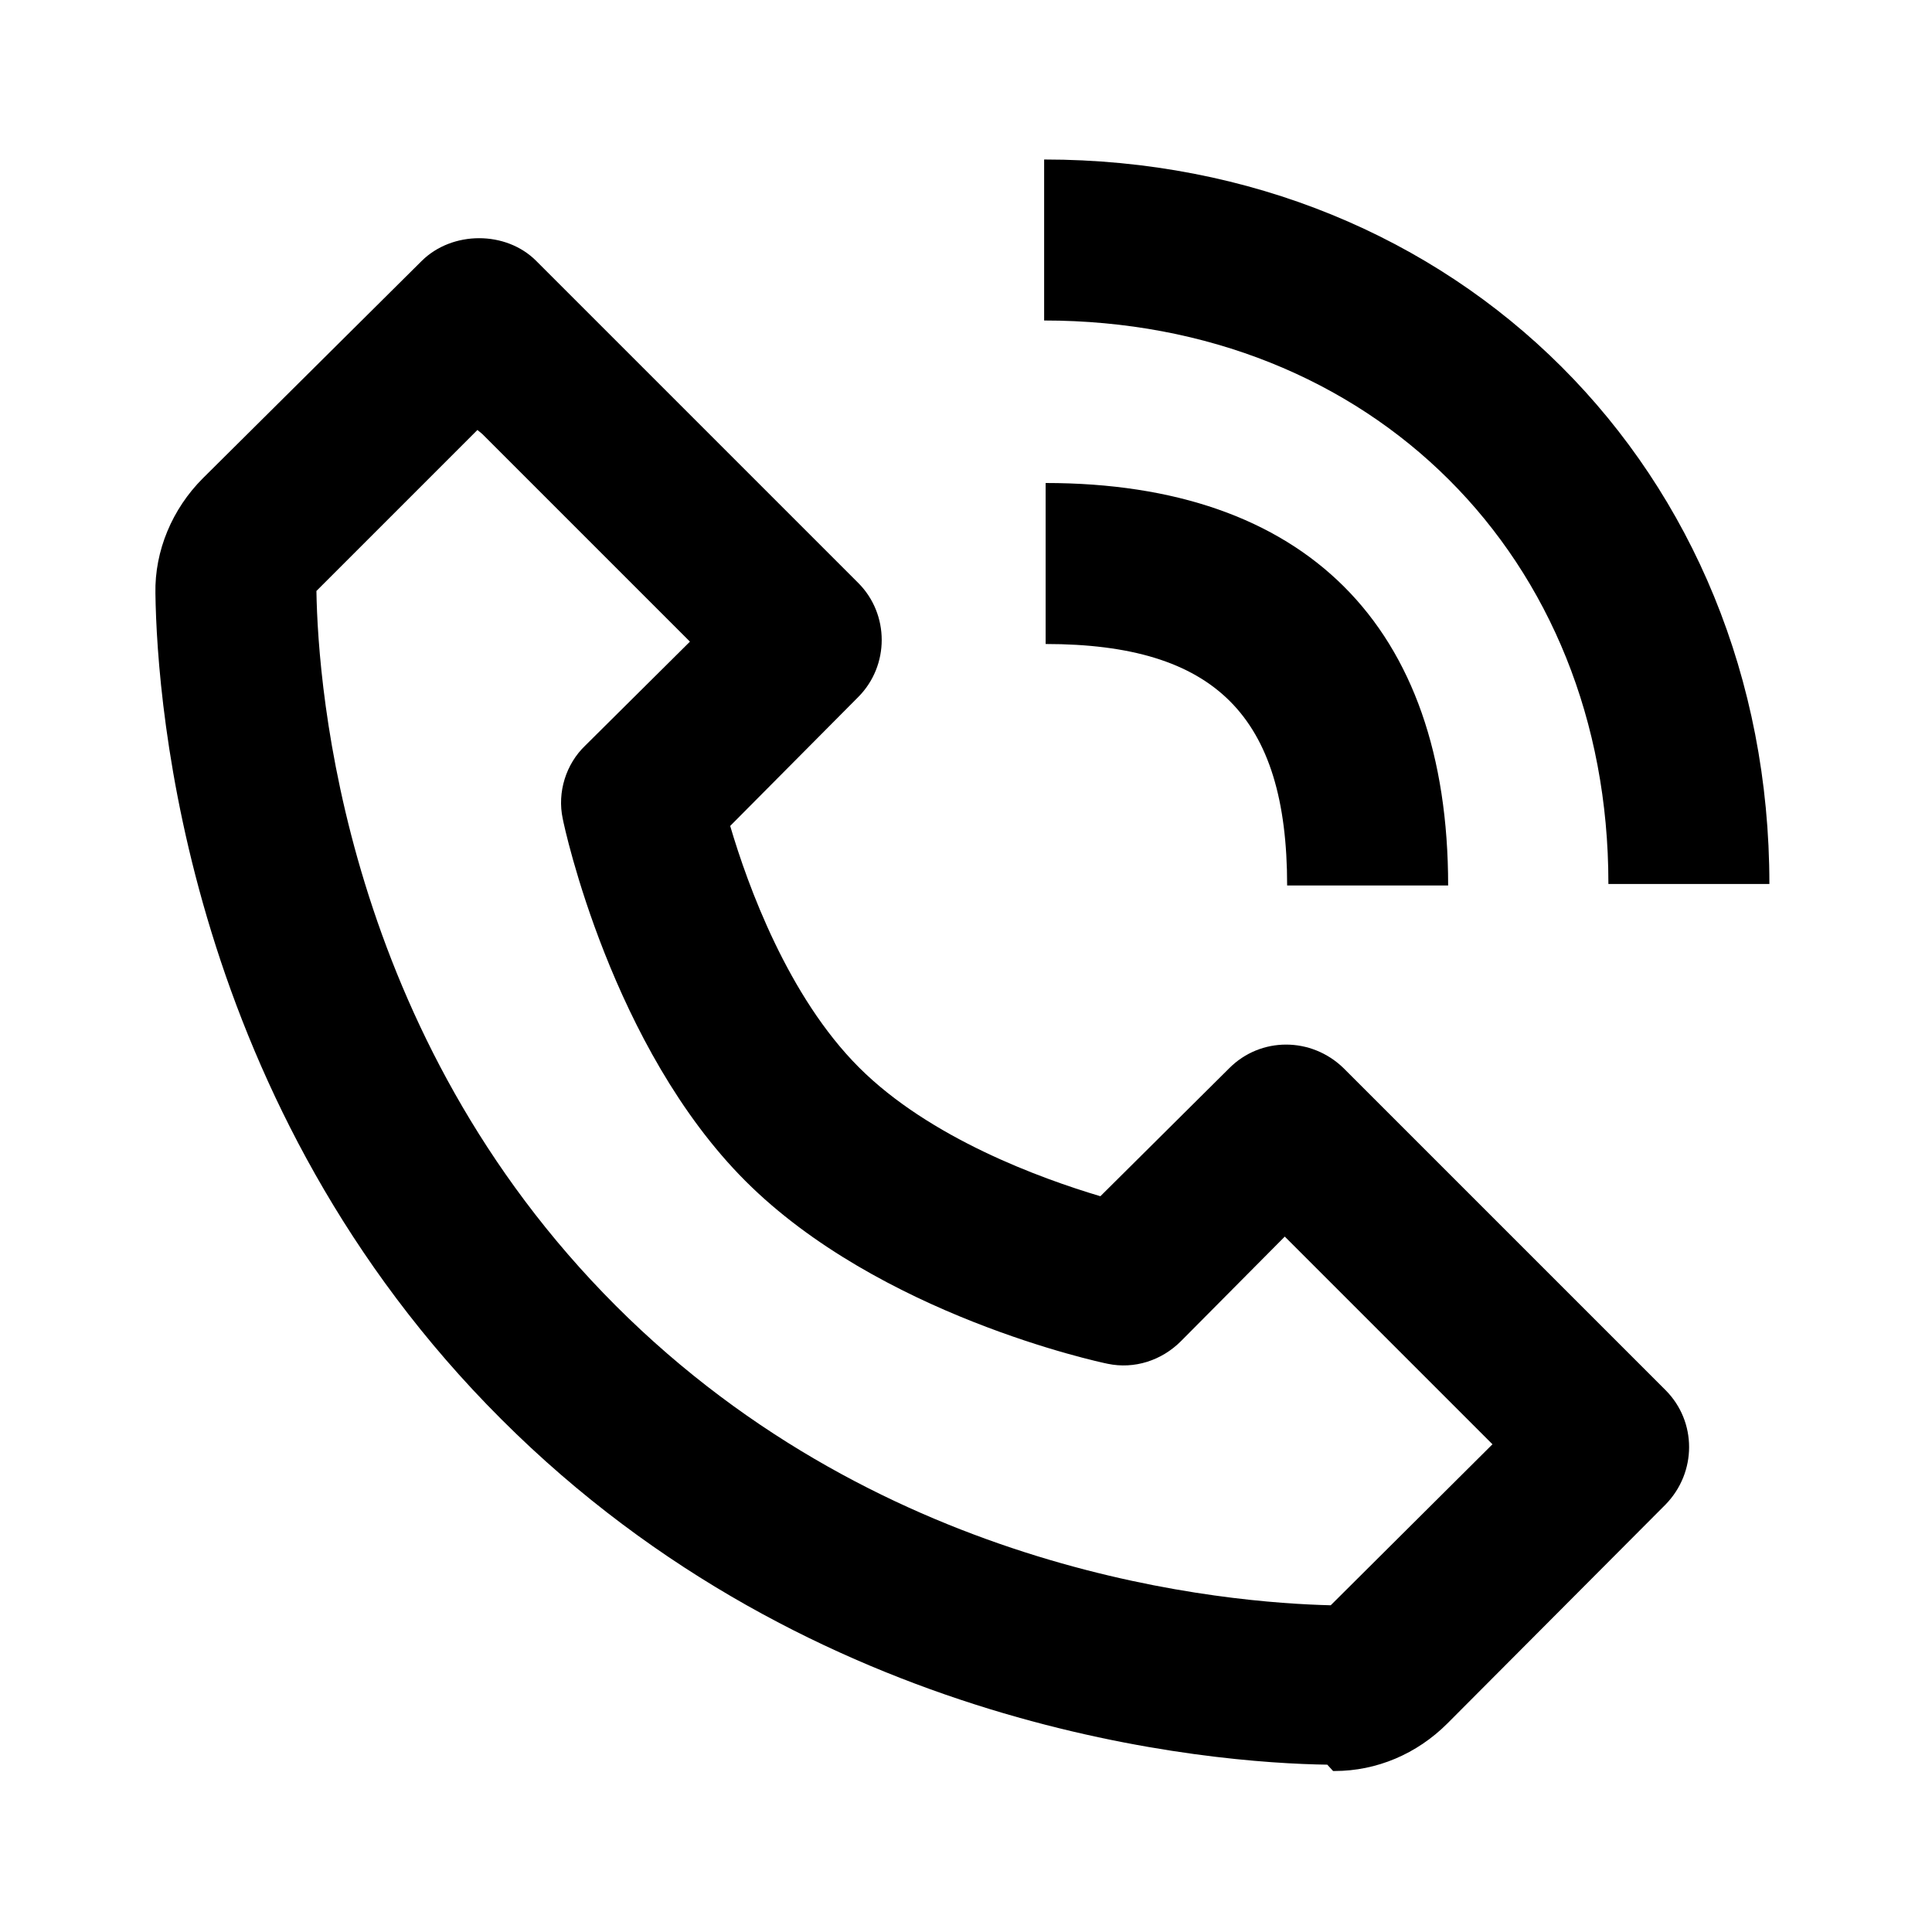
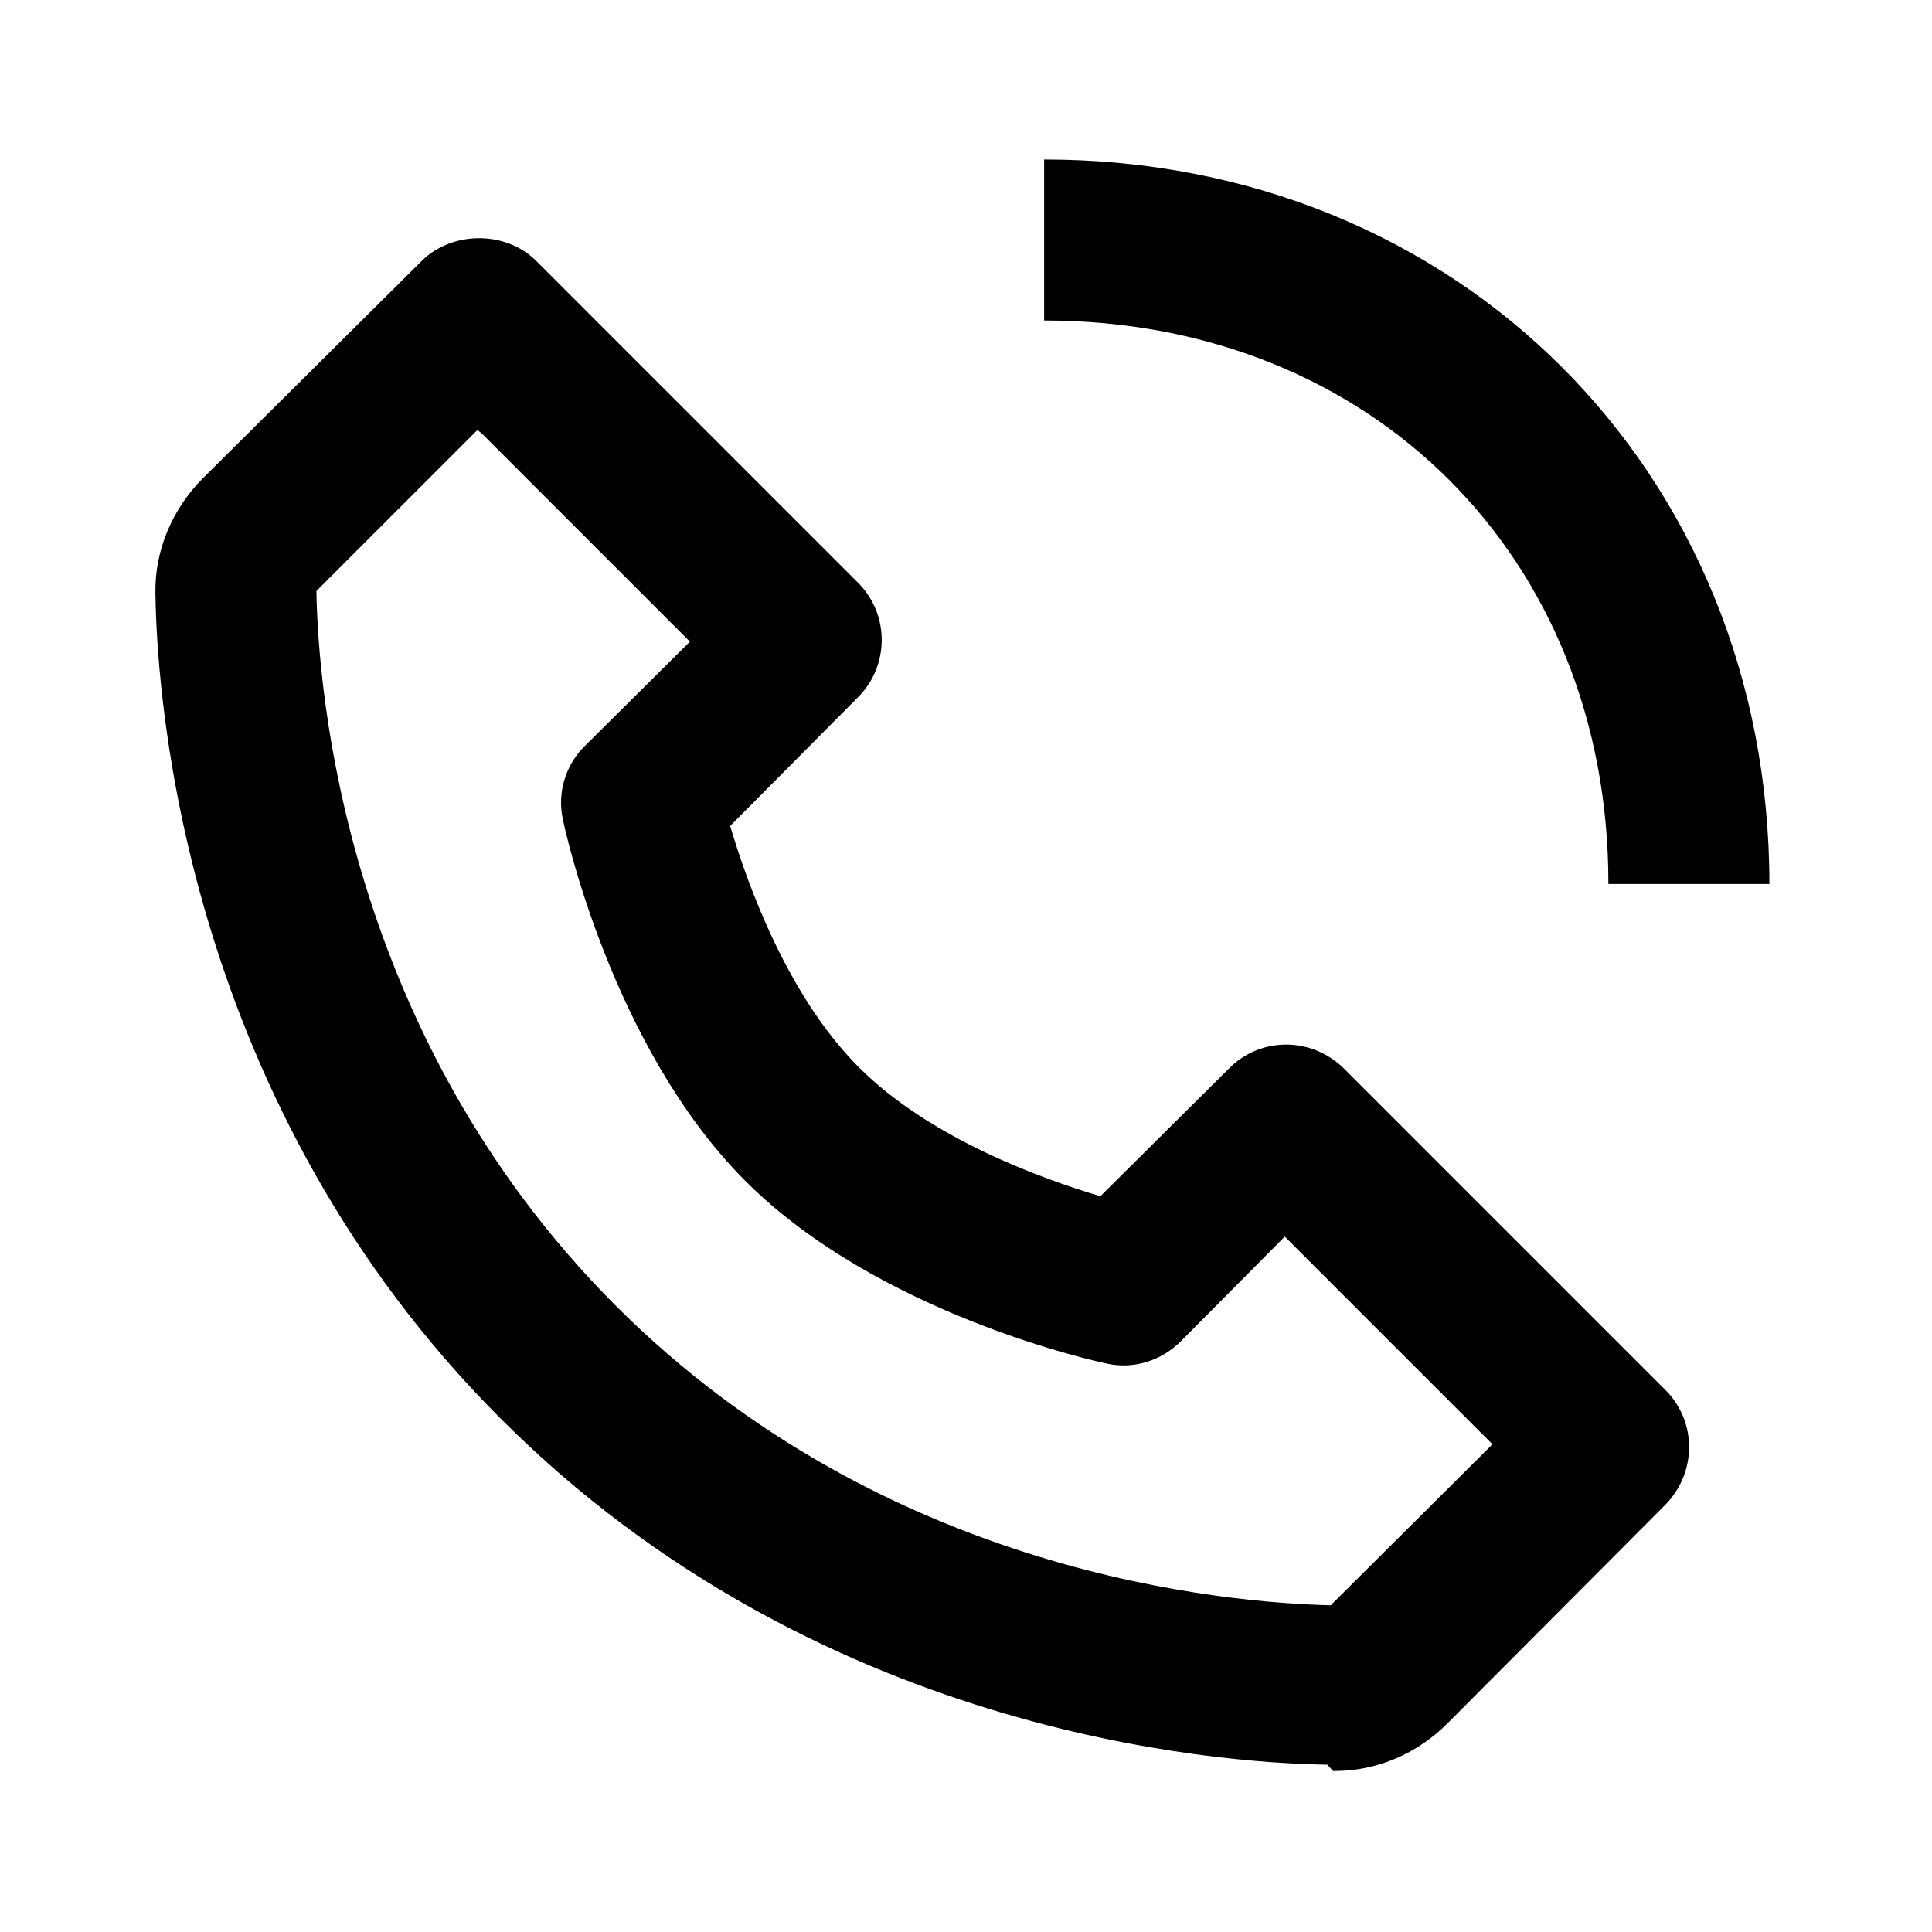
<svg xmlns="http://www.w3.org/2000/svg" width="18" height="18" viewBox="0 0 18 18" fill="none">
  <path d="M12.42 16.5H12.435C12.825 16.5 13.2 16.342 13.485 16.057L15.518 14.017C15.81 13.717 15.81 13.245 15.518 12.952L12.518 9.952C12.217 9.659 11.745 9.659 11.453 9.952L10.252 11.145C9.698 10.98 8.663 10.605 8.003 9.945C7.343 9.285 6.968 8.255 6.803 7.695L7.995 6.495C8.288 6.202 8.288 5.722 7.995 5.43L4.995 2.43C4.714 2.149 4.215 2.149 3.93 2.43L1.89 4.456C1.605 4.741 1.44 5.131 1.448 5.528C1.463 6.593 1.748 10.306 4.671 13.223C7.589 16.141 11.301 16.426 12.366 16.441L12.42 16.5ZM4.493 4.043L6.428 5.978L5.453 6.946C5.273 7.118 5.19 7.381 5.243 7.628C5.258 7.711 5.7 9.758 6.945 11.003C8.19 12.248 10.23 12.688 10.32 12.706C10.568 12.758 10.822 12.676 11.002 12.496L11.97 11.521L13.905 13.456L12.398 14.956C11.46 14.933 8.258 14.686 5.738 12.166C3.21 9.638 2.963 6.427 2.948 5.506L4.448 4.006L4.493 4.043ZM14.985 8.236H16.485C16.485 4.388 13.575 1.486 9.728 1.486V2.986C12.773 2.986 14.985 5.191 14.985 8.229V8.236Z" fill="#664C41" style="fill:#664C41;fill:color(display-p3 0.4 0.298 0.255);fill-opacity:1;" />
-   <path d="M9.742 6C11.317 6 11.992 6.668 11.992 8.25H13.492C13.492 5.827 12.157 4.5 9.742 4.5V6Z" fill="#664C41" style="fill:#664C41;fill:color(display-p3 0.4 0.298 0.255);fill-opacity:1;" />
</svg>